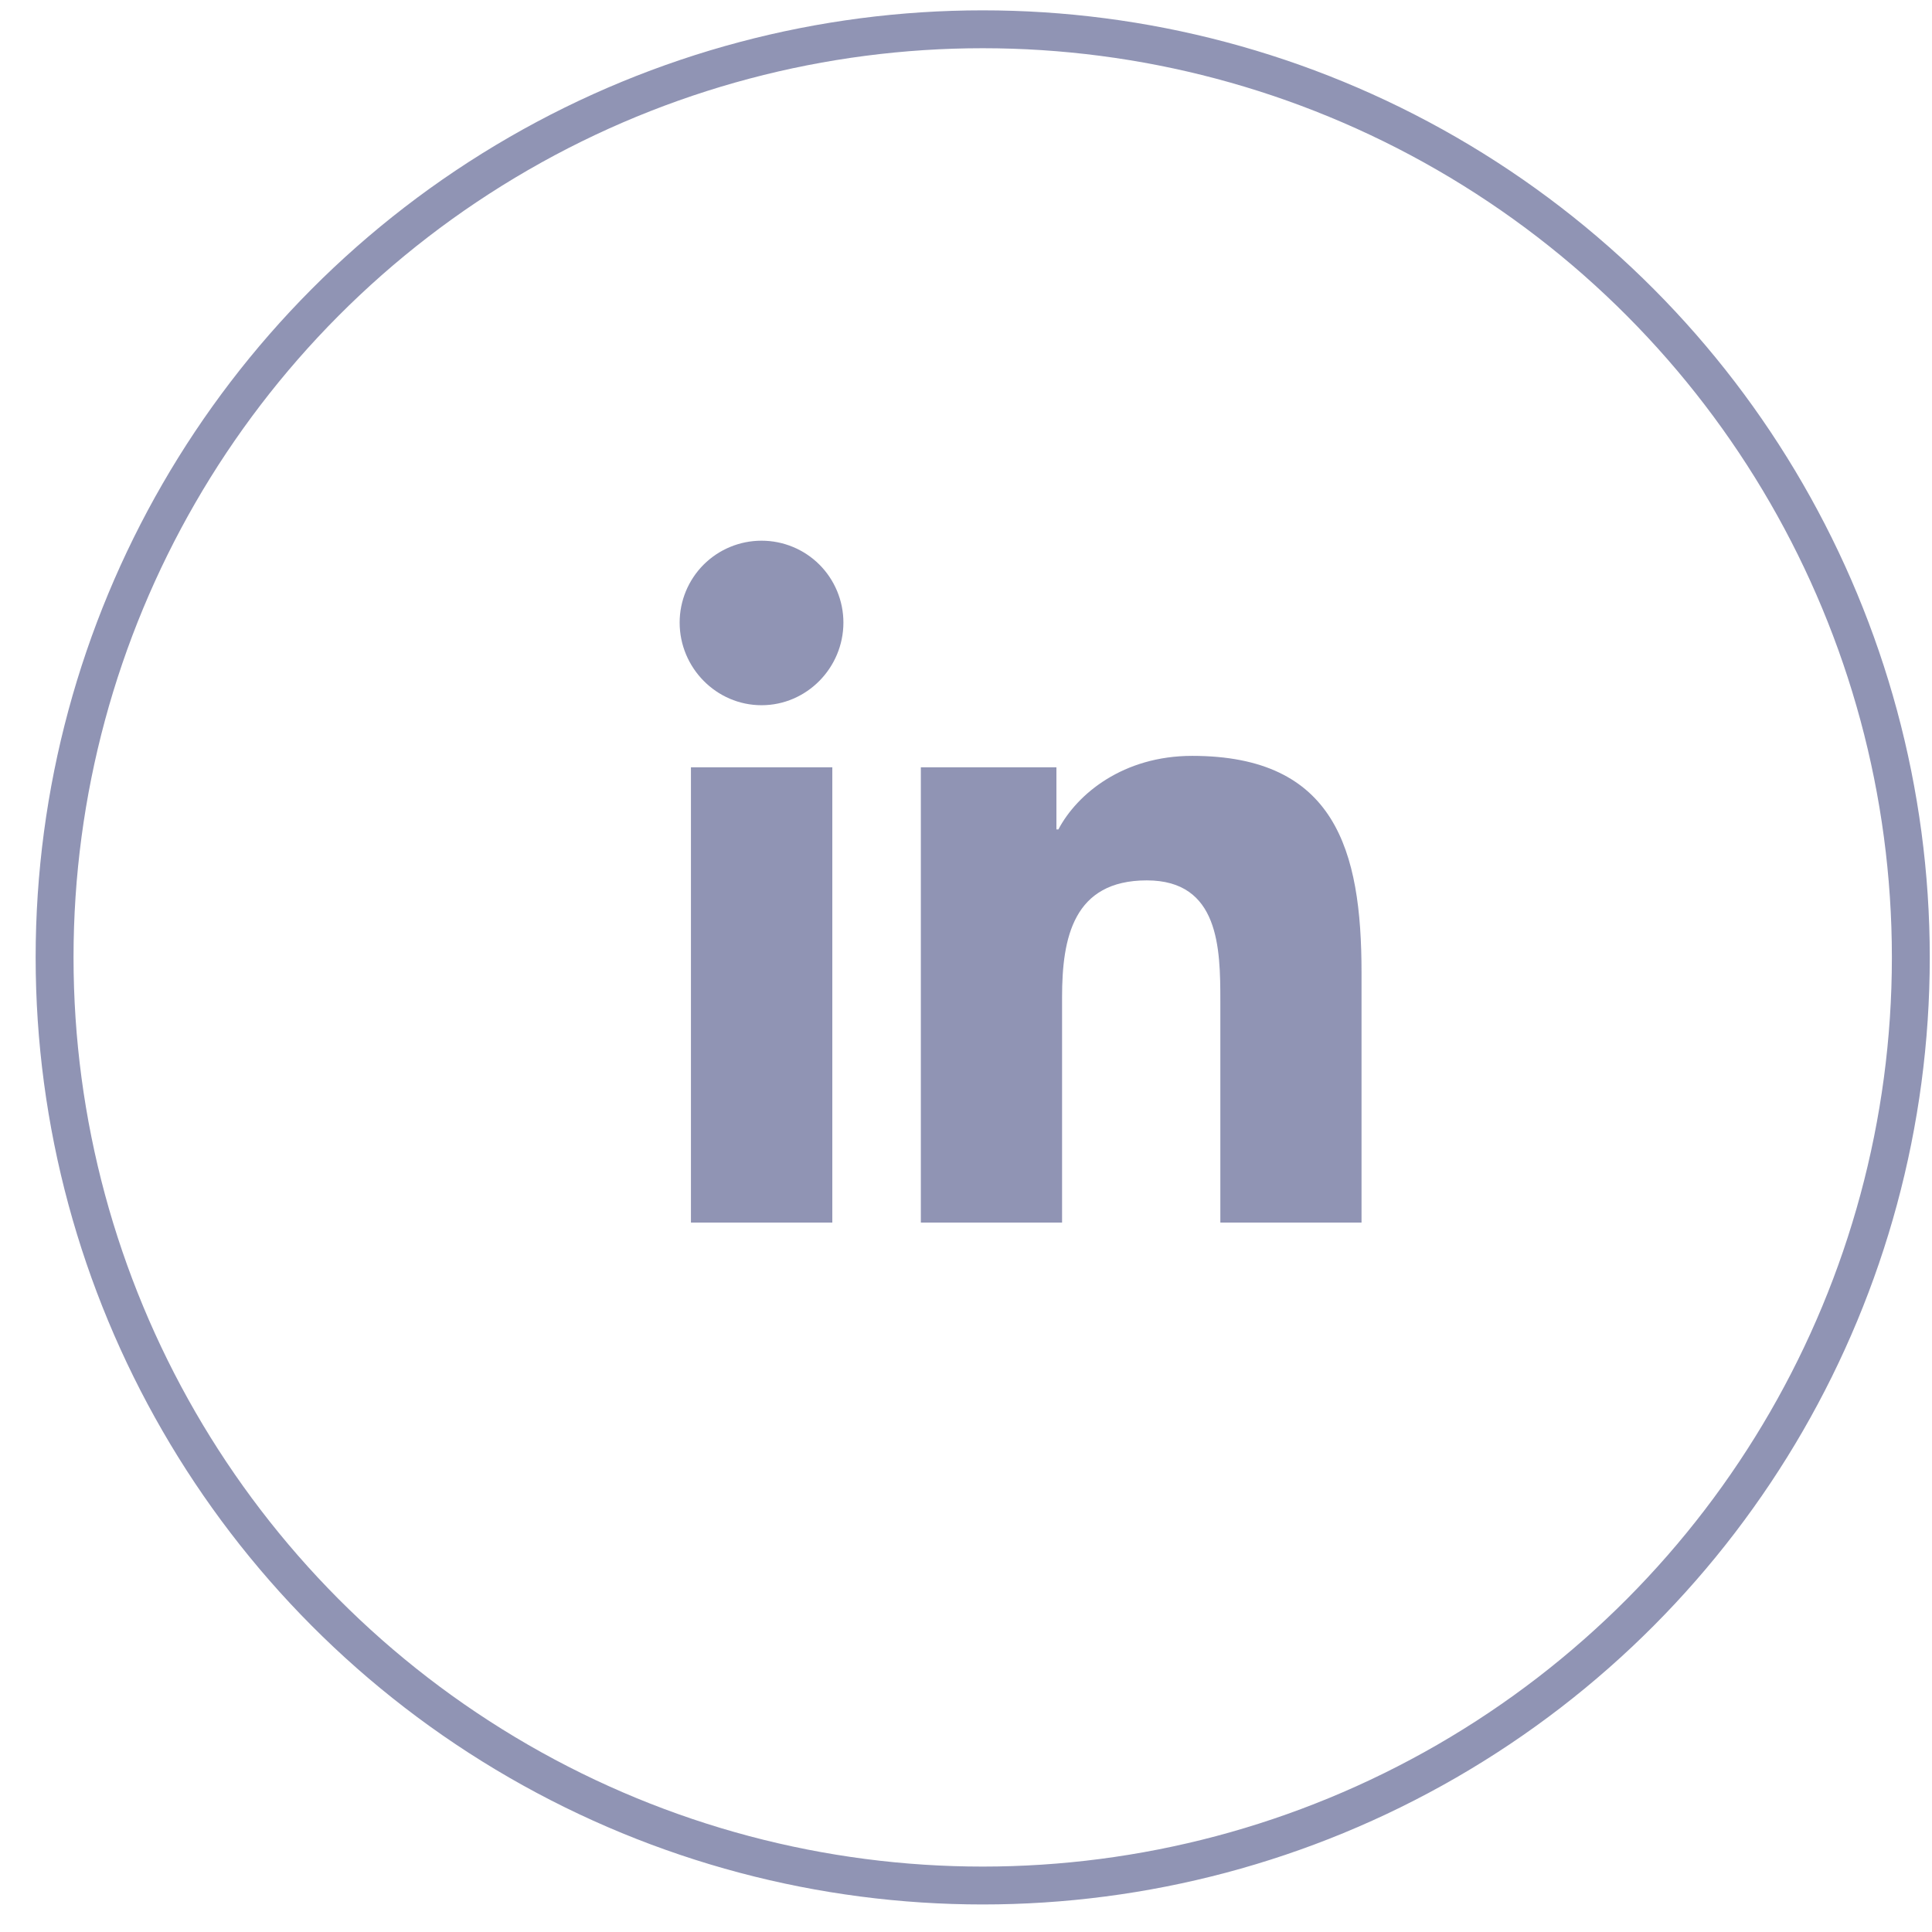
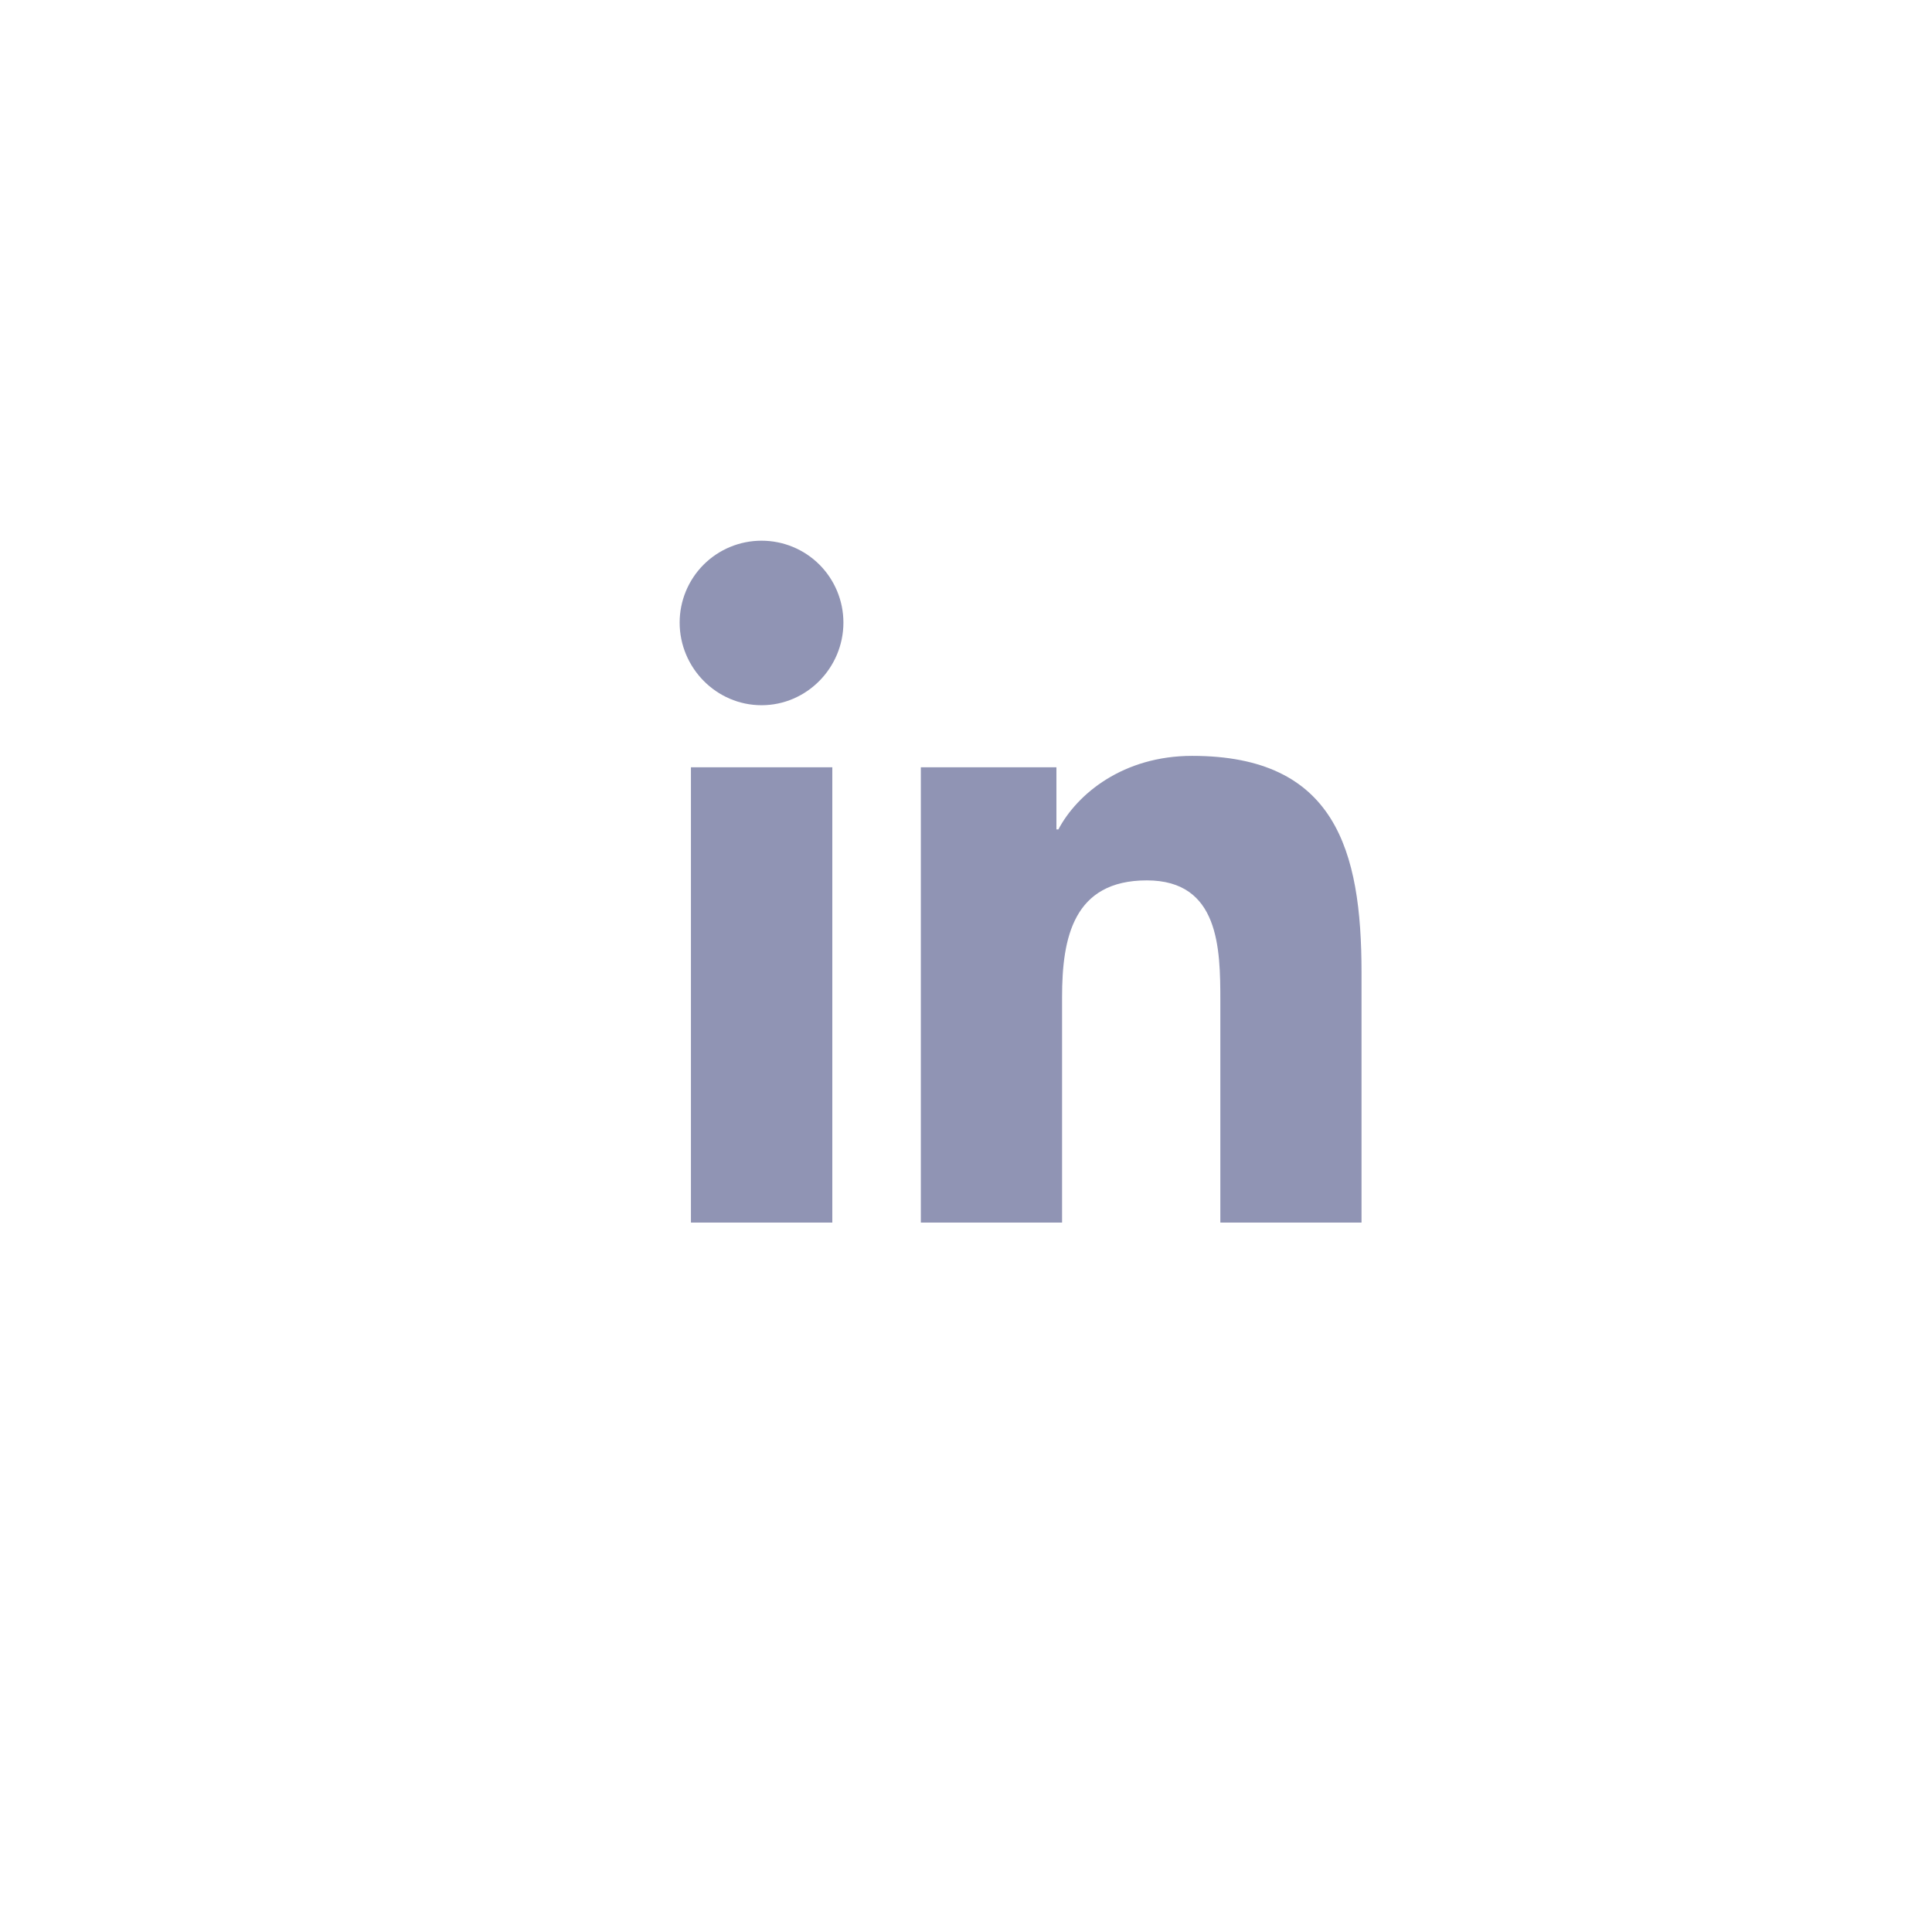
<svg xmlns="http://www.w3.org/2000/svg" width="51" height="51" viewBox="0 0 51 51" fill="none">
-   <circle cx="25.941" cy="25.273" r="24.5" stroke="#9094B4" />
  <path d="M21.971 32.273H18.239V20.255H21.971V32.273ZM20.103 18.616C18.909 18.616 17.941 17.627 17.941 16.434C17.941 15.861 18.169 15.311 18.574 14.905C18.98 14.5 19.529 14.273 20.103 14.273C20.676 14.273 21.226 14.5 21.631 14.905C22.036 15.311 22.264 15.861 22.264 16.434C22.264 17.627 21.296 18.616 20.103 18.616ZM35.937 32.273H32.214V26.422C32.214 25.028 32.185 23.24 30.273 23.24C28.333 23.24 28.036 24.755 28.036 26.322V32.273H24.308V20.255H27.887V21.894H27.939C28.438 20.95 29.655 19.953 31.47 19.953C35.247 19.953 35.941 22.441 35.941 25.671V32.273H35.937Z" fill="#9094B4" />
</svg>